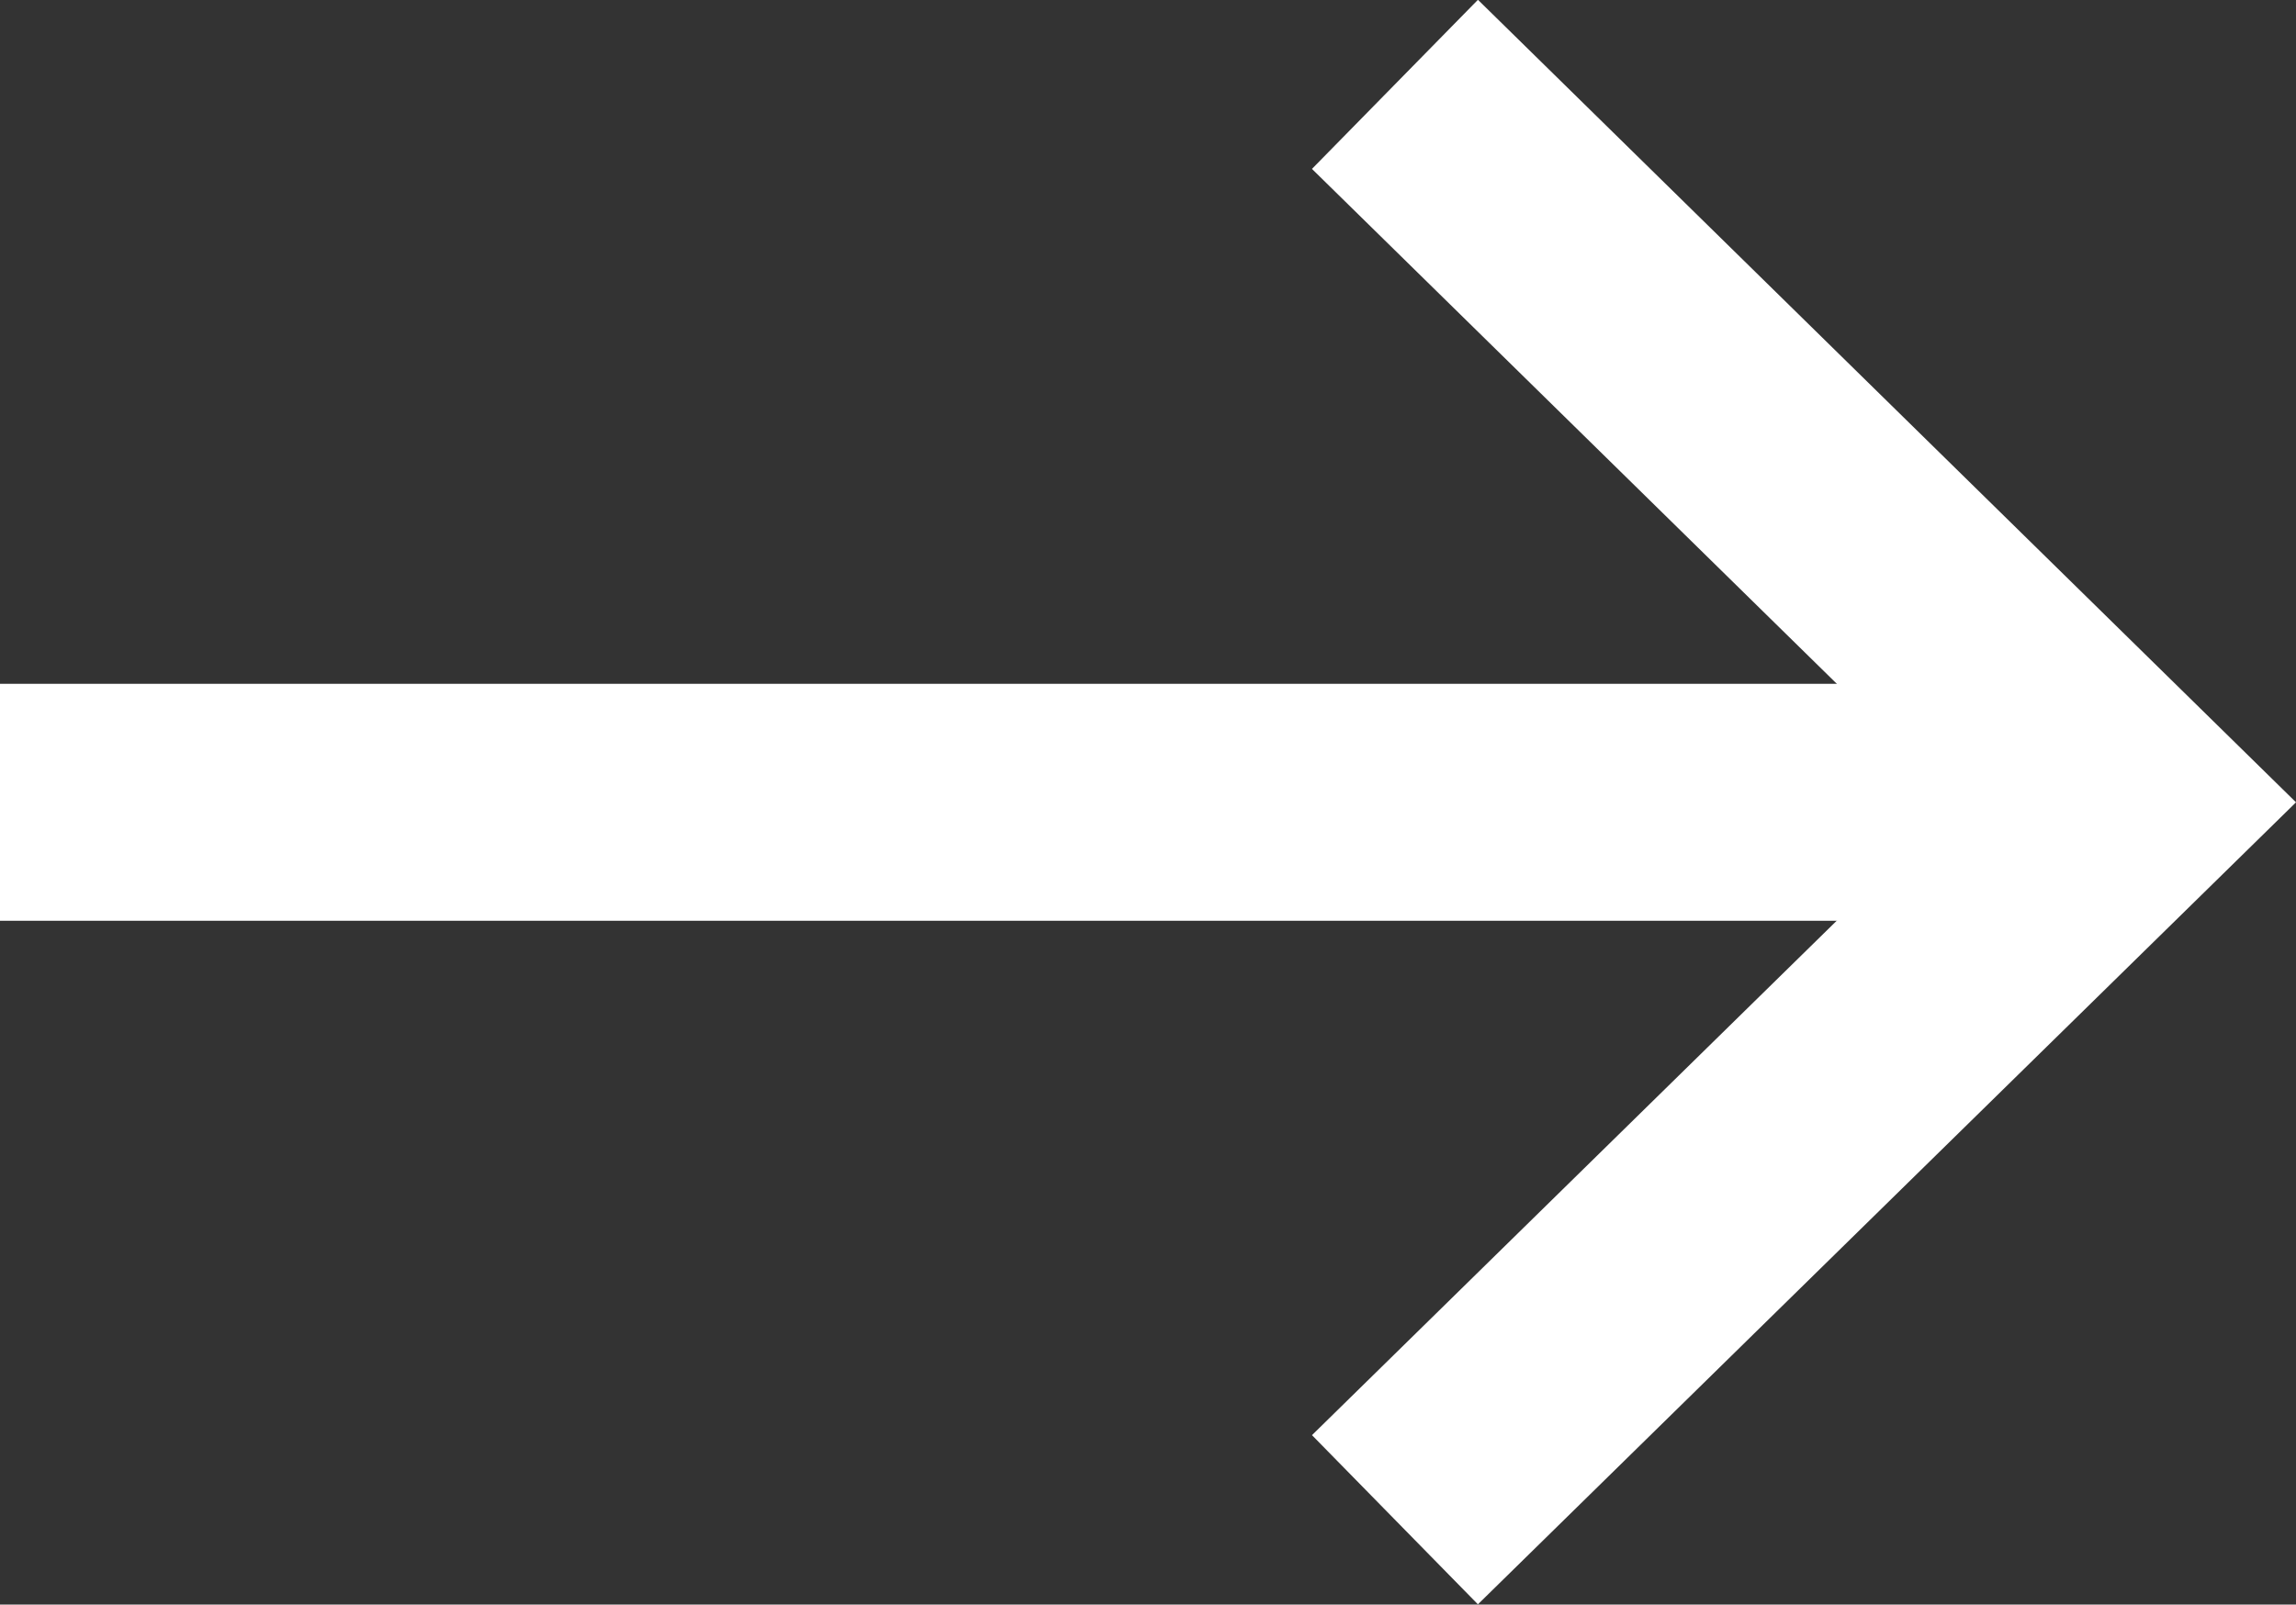
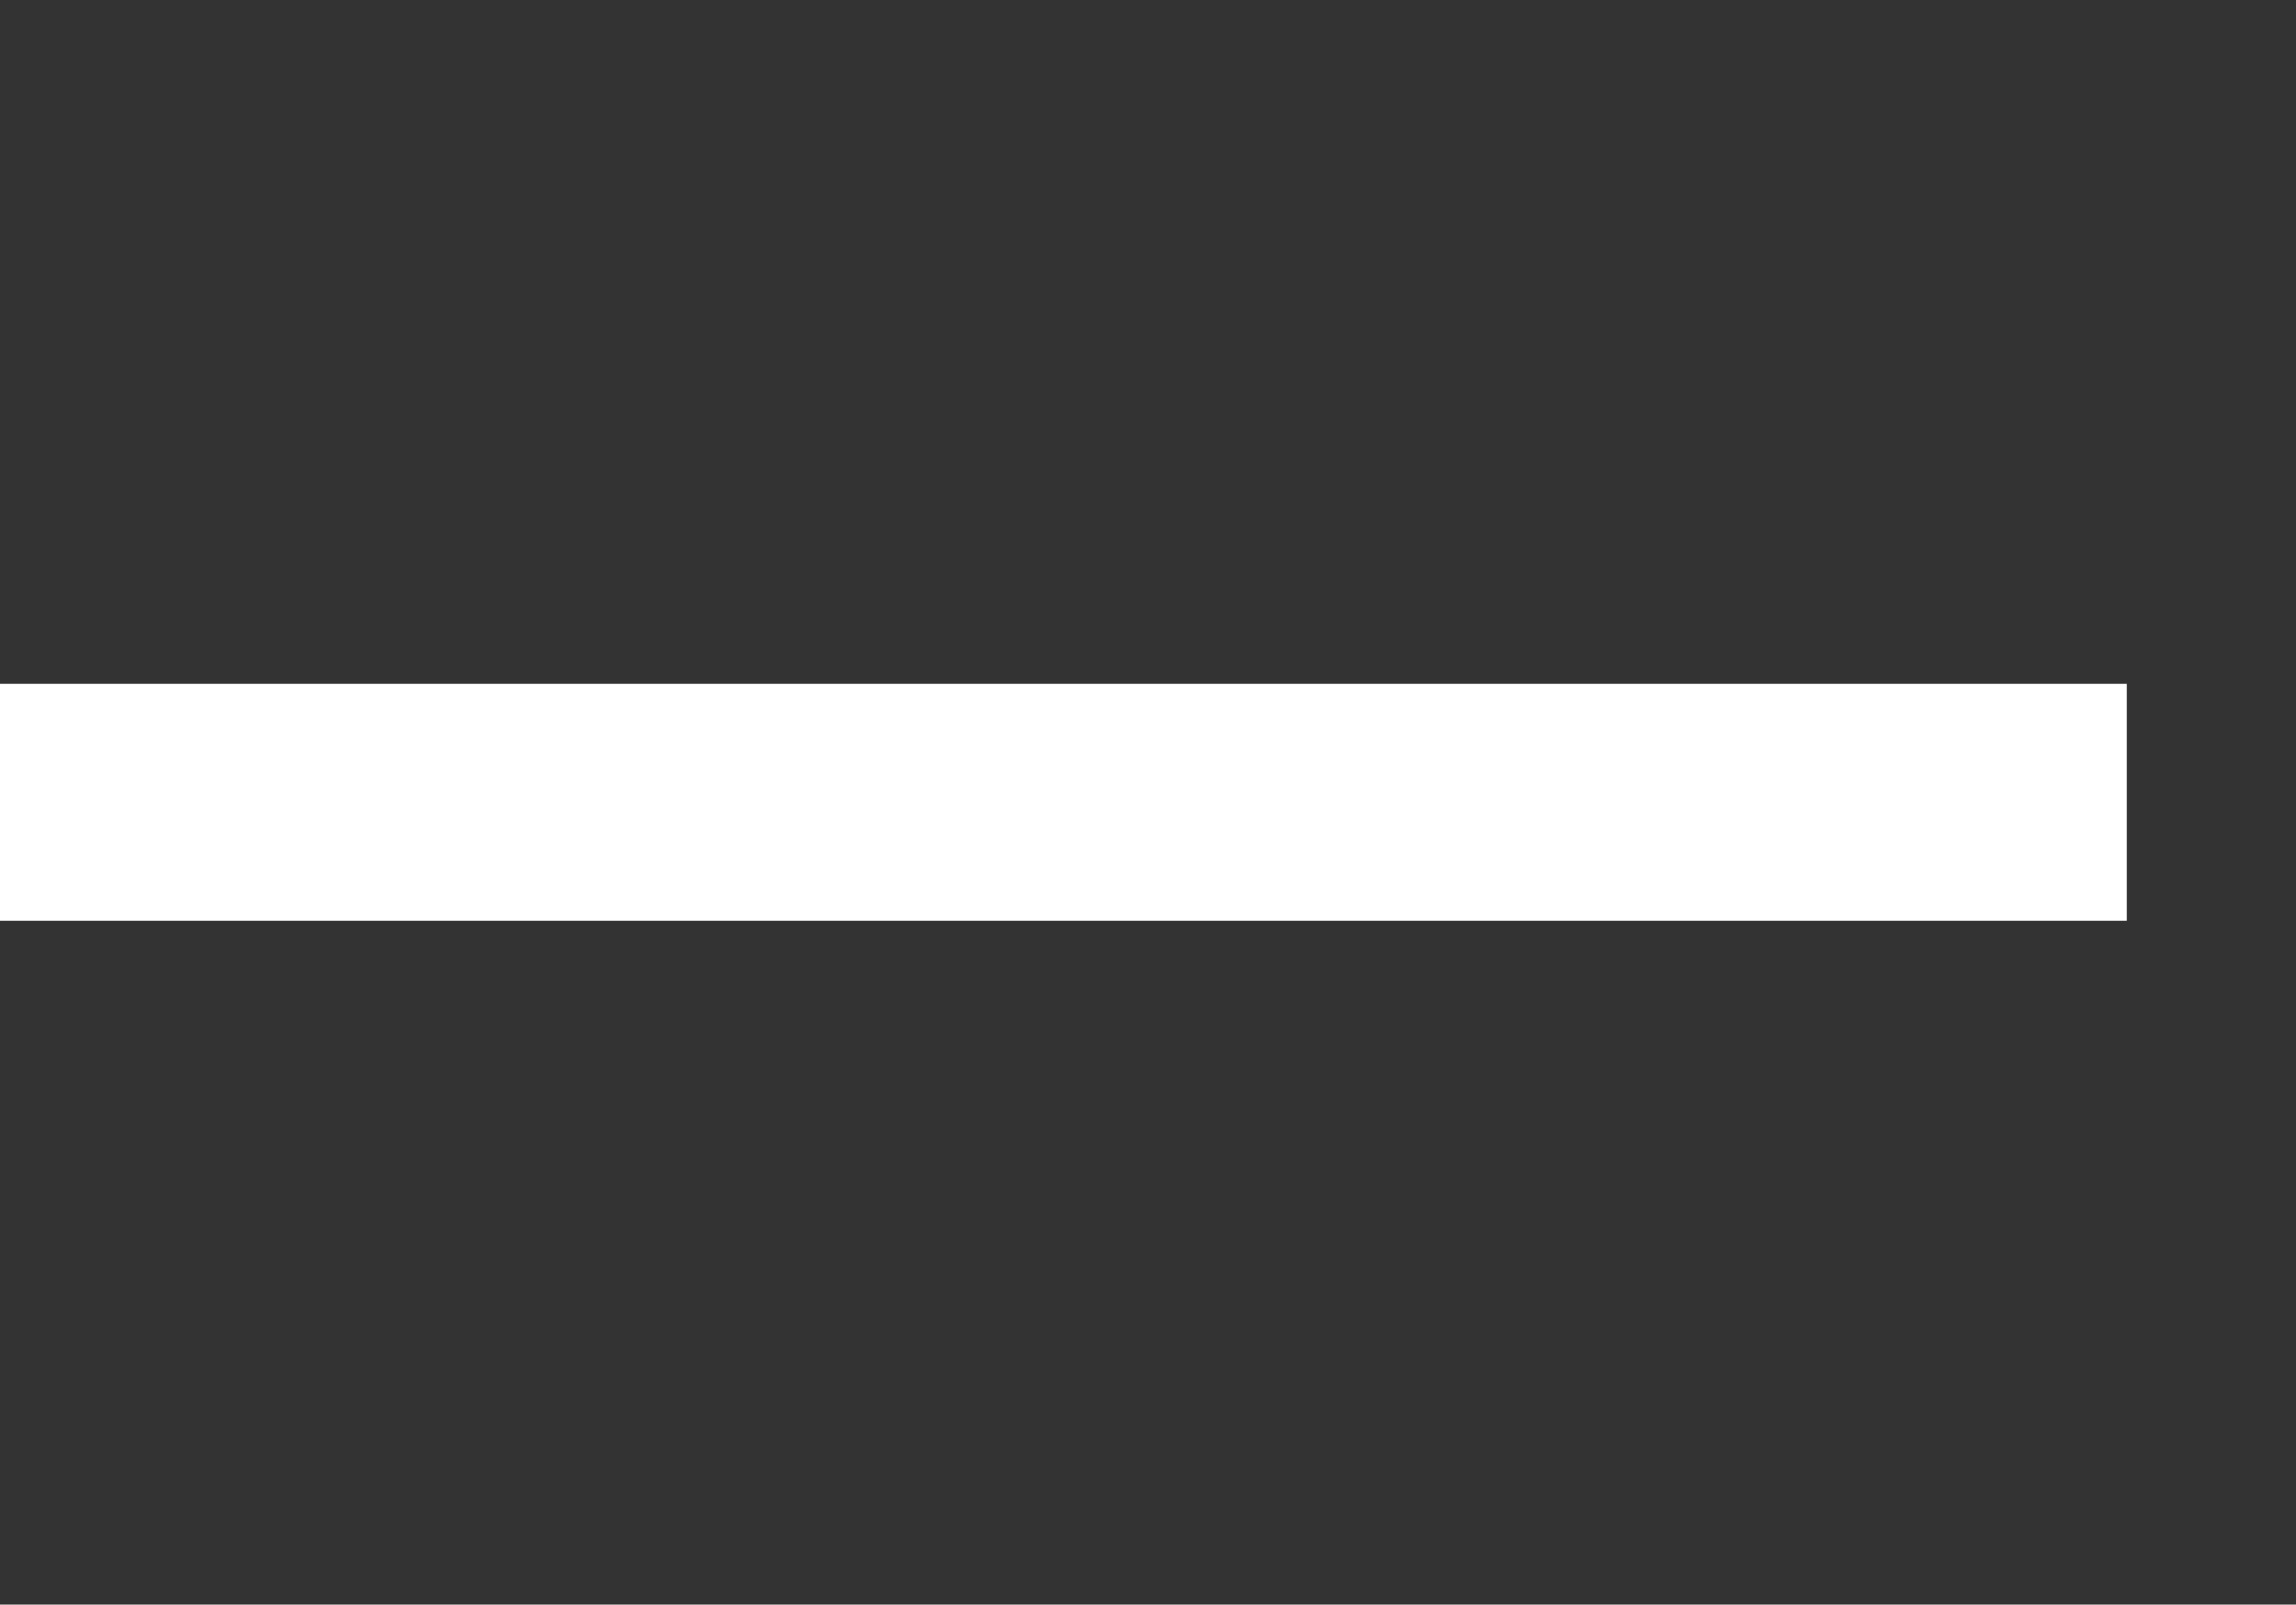
<svg xmlns="http://www.w3.org/2000/svg" viewBox="0 0 48.44 33.86">
  <rect x="0" y="0" width="48.44" height="33.86" fill="#333333" stroke="none" />
  <defs>
    <style>.cls-1{fill:none;stroke:#fff;stroke-miterlimit:10;stroke-width:5px;}</style>
  </defs>
  <g id="Layer_2" data-name="Layer 2">
    <g id="Layer_1-2" data-name="Layer 1">
-       <polyline class="cls-1" points="29.43 1.78 44.87 16.93 29.43 32.07" />
      <line class="cls-1" x1="44.87" y1="16.93" y2="16.93" />
    </g>
  </g>
</svg>